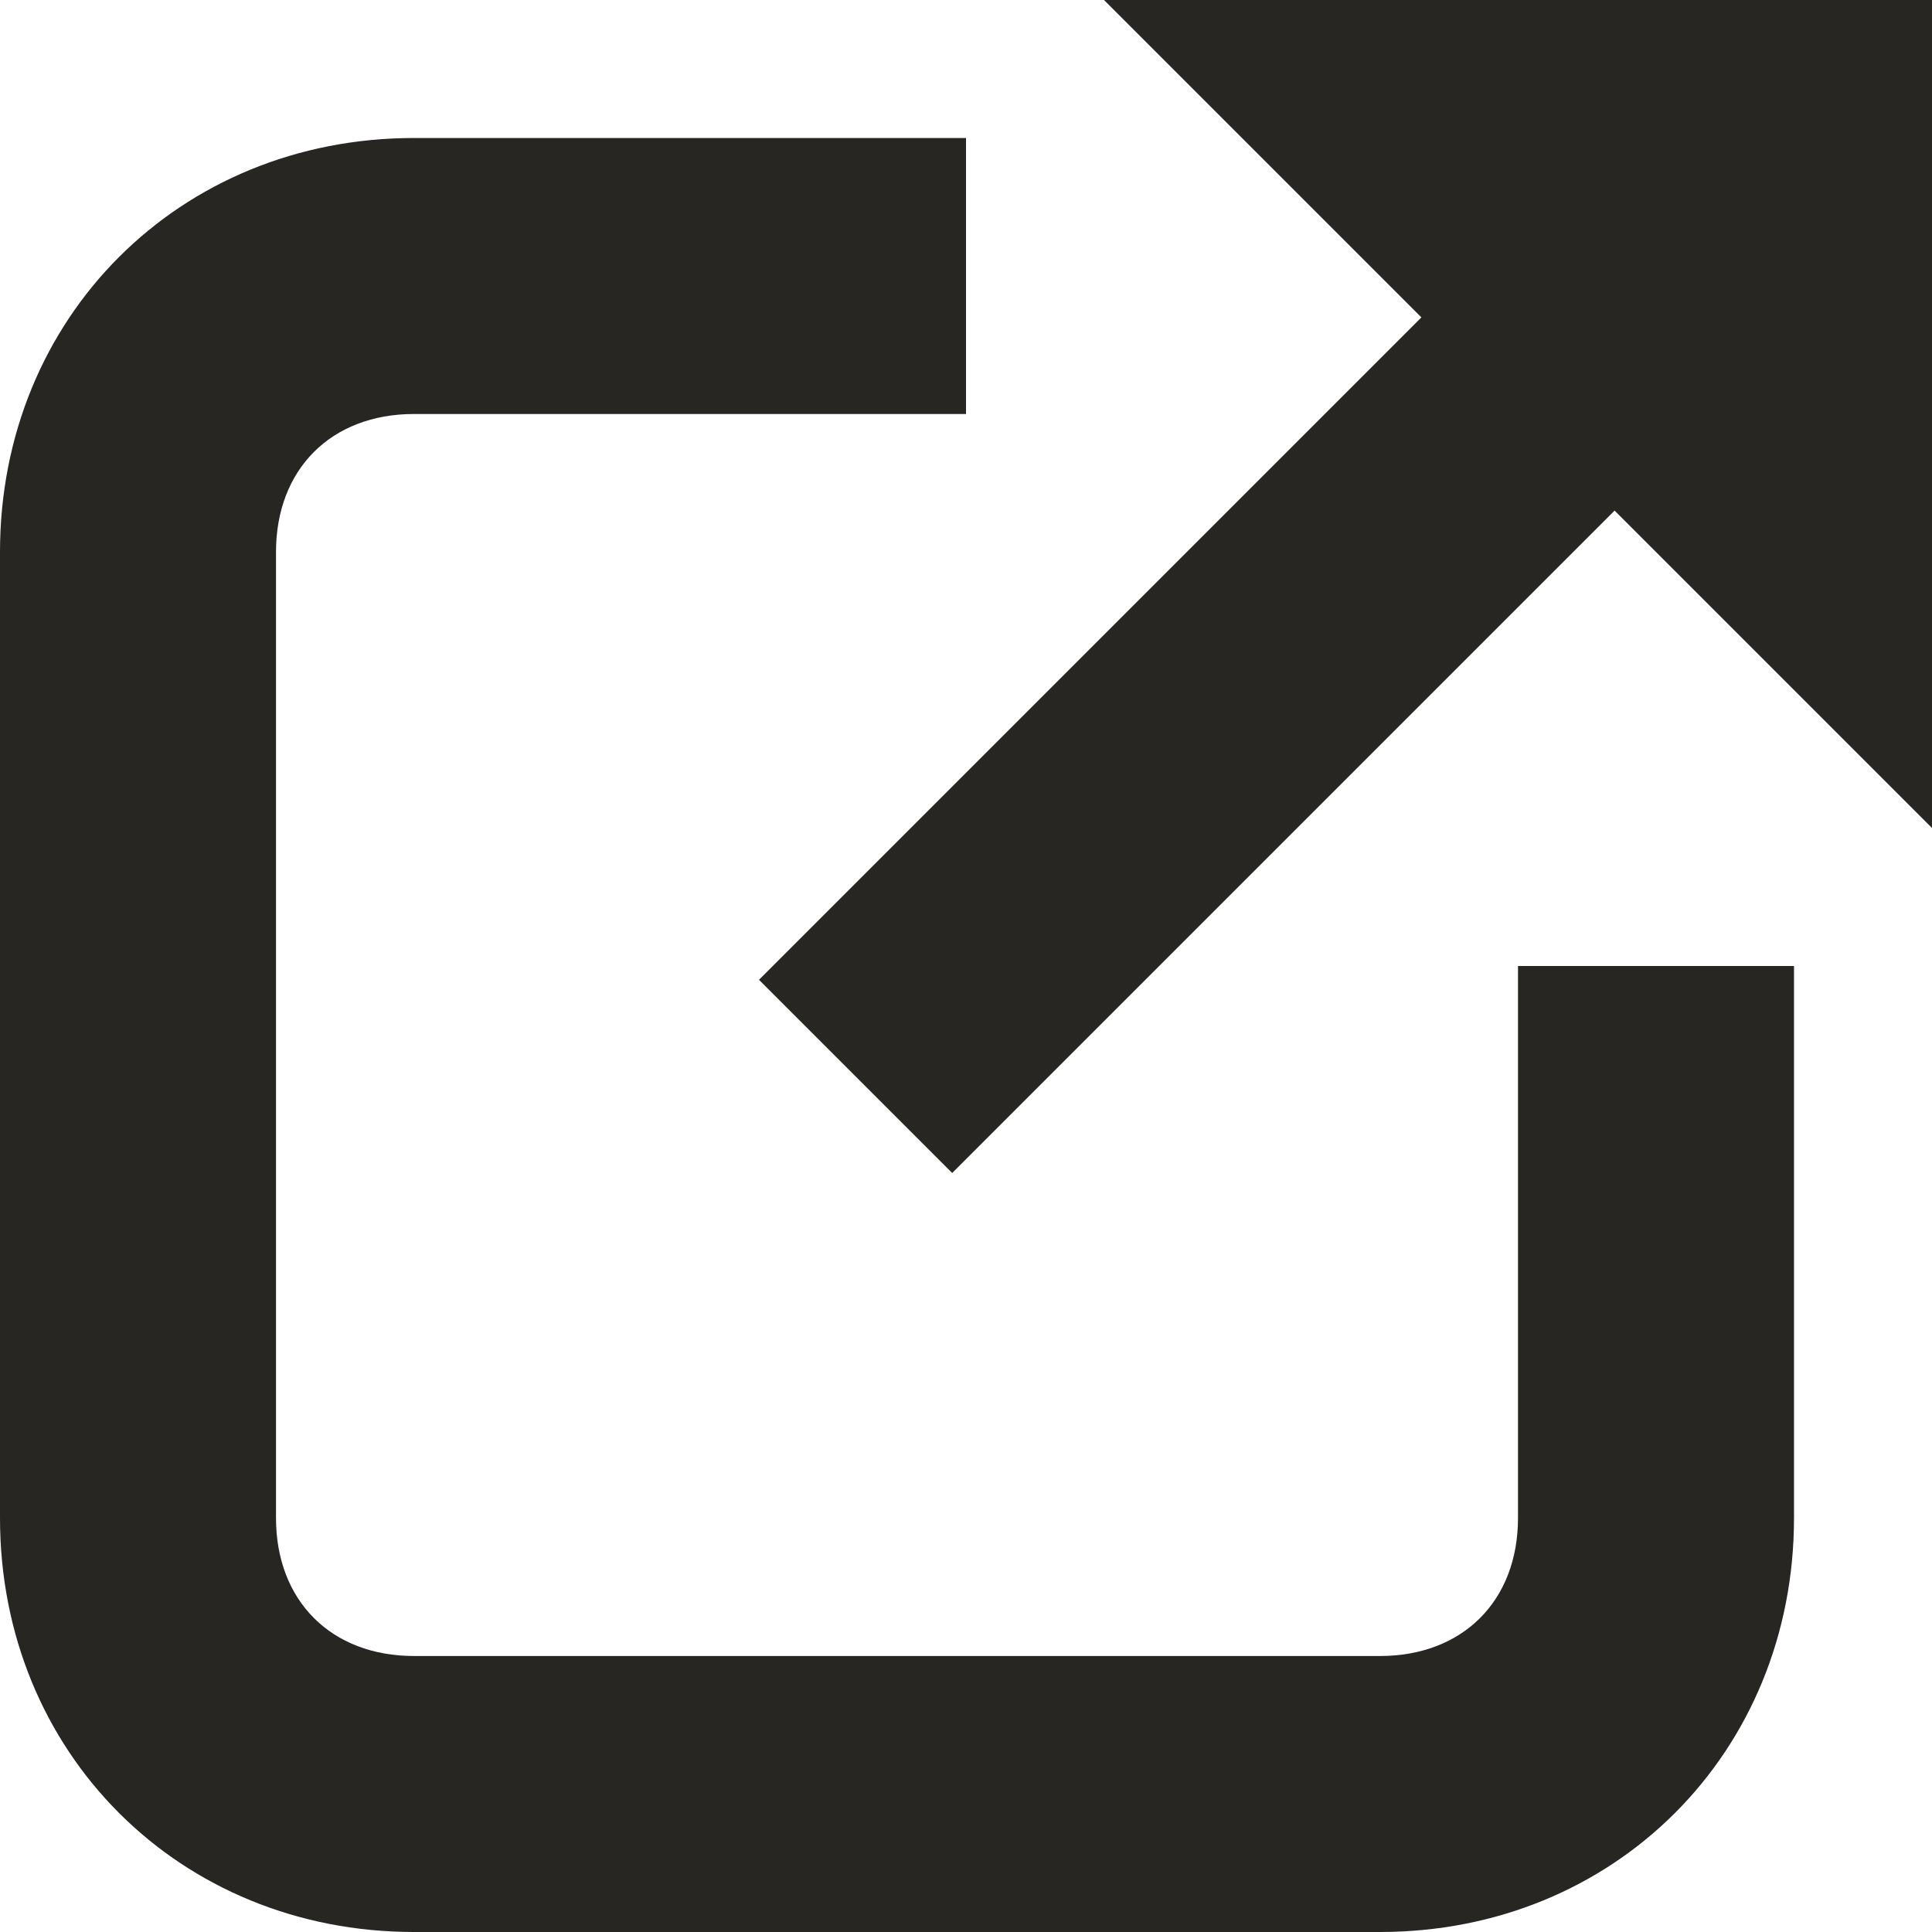
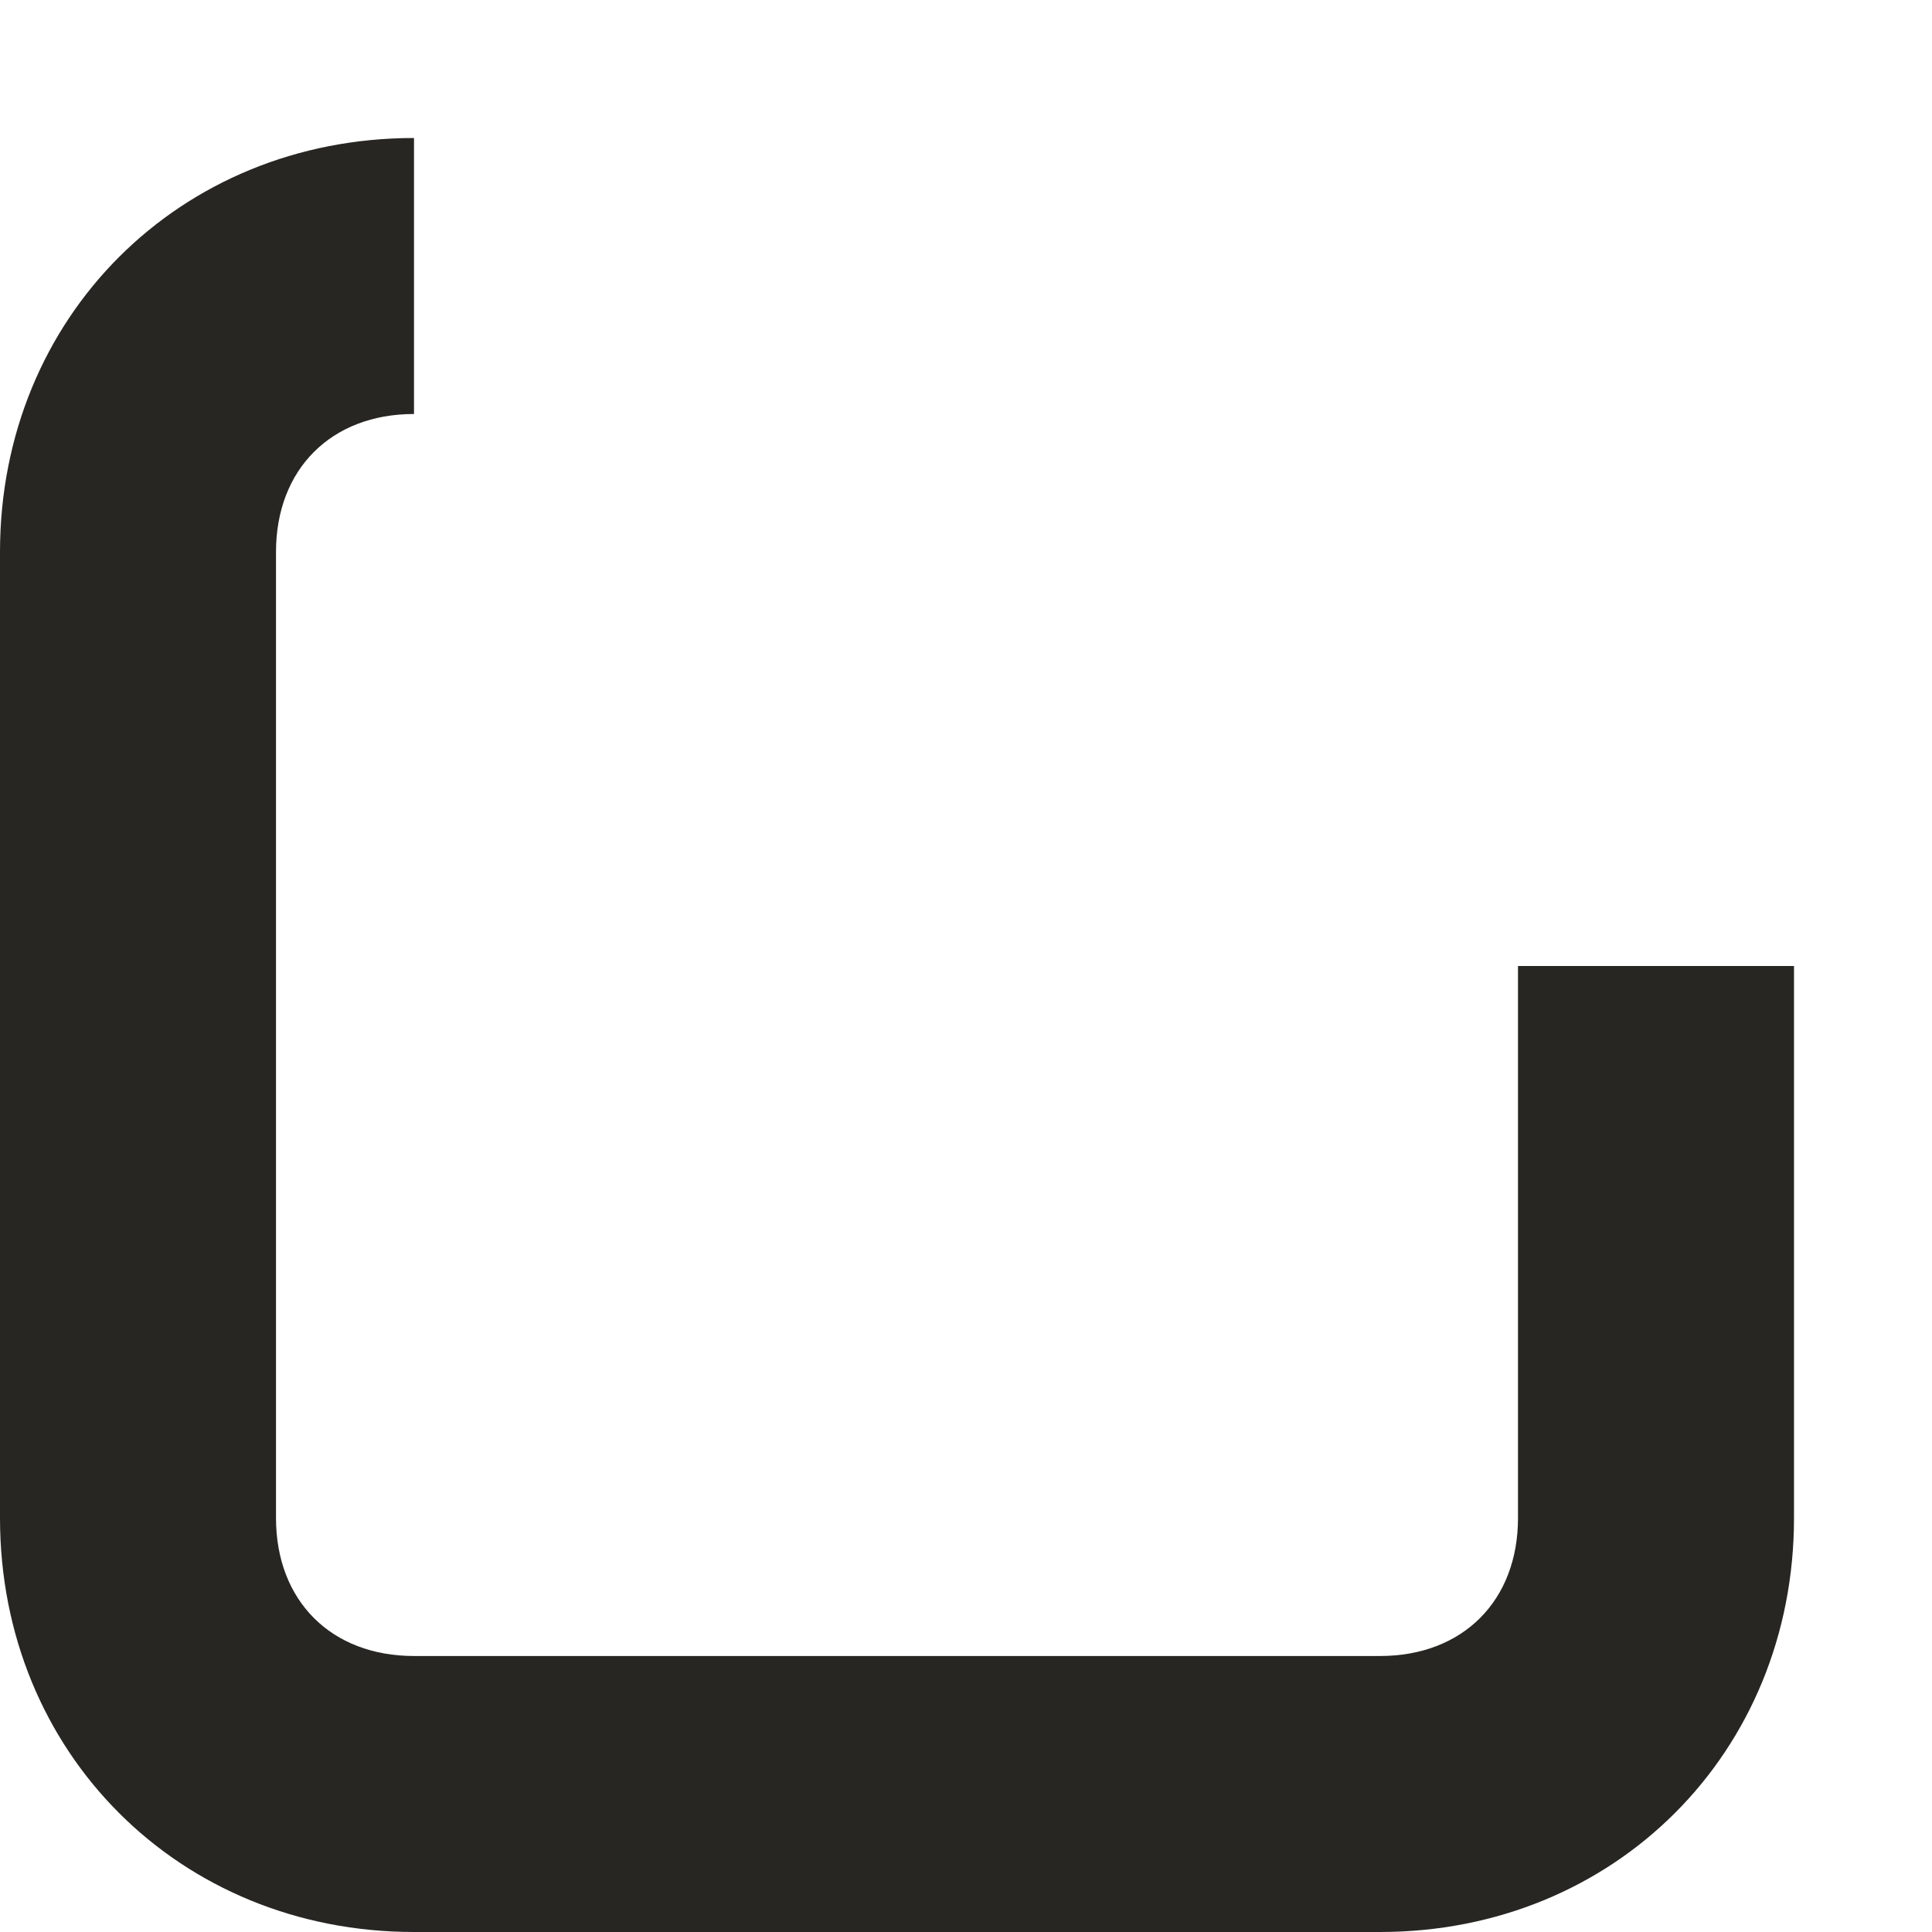
<svg xmlns="http://www.w3.org/2000/svg" version="1.1" id="icon_link_outisde.svg" x="0px" y="0px" width="14px" height="14px" viewBox="0 0 14 14" style="enable-background:new 0 0 14 14;" xml:space="preserve">
  <style type="text/css">
	.st0{fill:#272623;}
</style>
-   <path class="st0" d="M11,7v4c0,0.6-0.4,1-1,1H3c-0.6,0-1-0.4-1-1V4c0-0.6,0.4-1,1-1h4V1H3C1.3,1,0,2.3,0,4v7c0,1.7,1.3,3,3,3h7  c1.7,0,3-1.3,3-3V7H11z" />
-   <polygon class="st0" points="14,0 8,0 10.3,2.3 5.5,7.1 6.9,8.5 11.7,3.7 14,6 " />
+   <path class="st0" d="M11,7v4c0,0.6-0.4,1-1,1H3c-0.6,0-1-0.4-1-1V4c0-0.6,0.4-1,1-1V1H3C1.3,1,0,2.3,0,4v7c0,1.7,1.3,3,3,3h7  c1.7,0,3-1.3,3-3V7H11z" />
</svg>